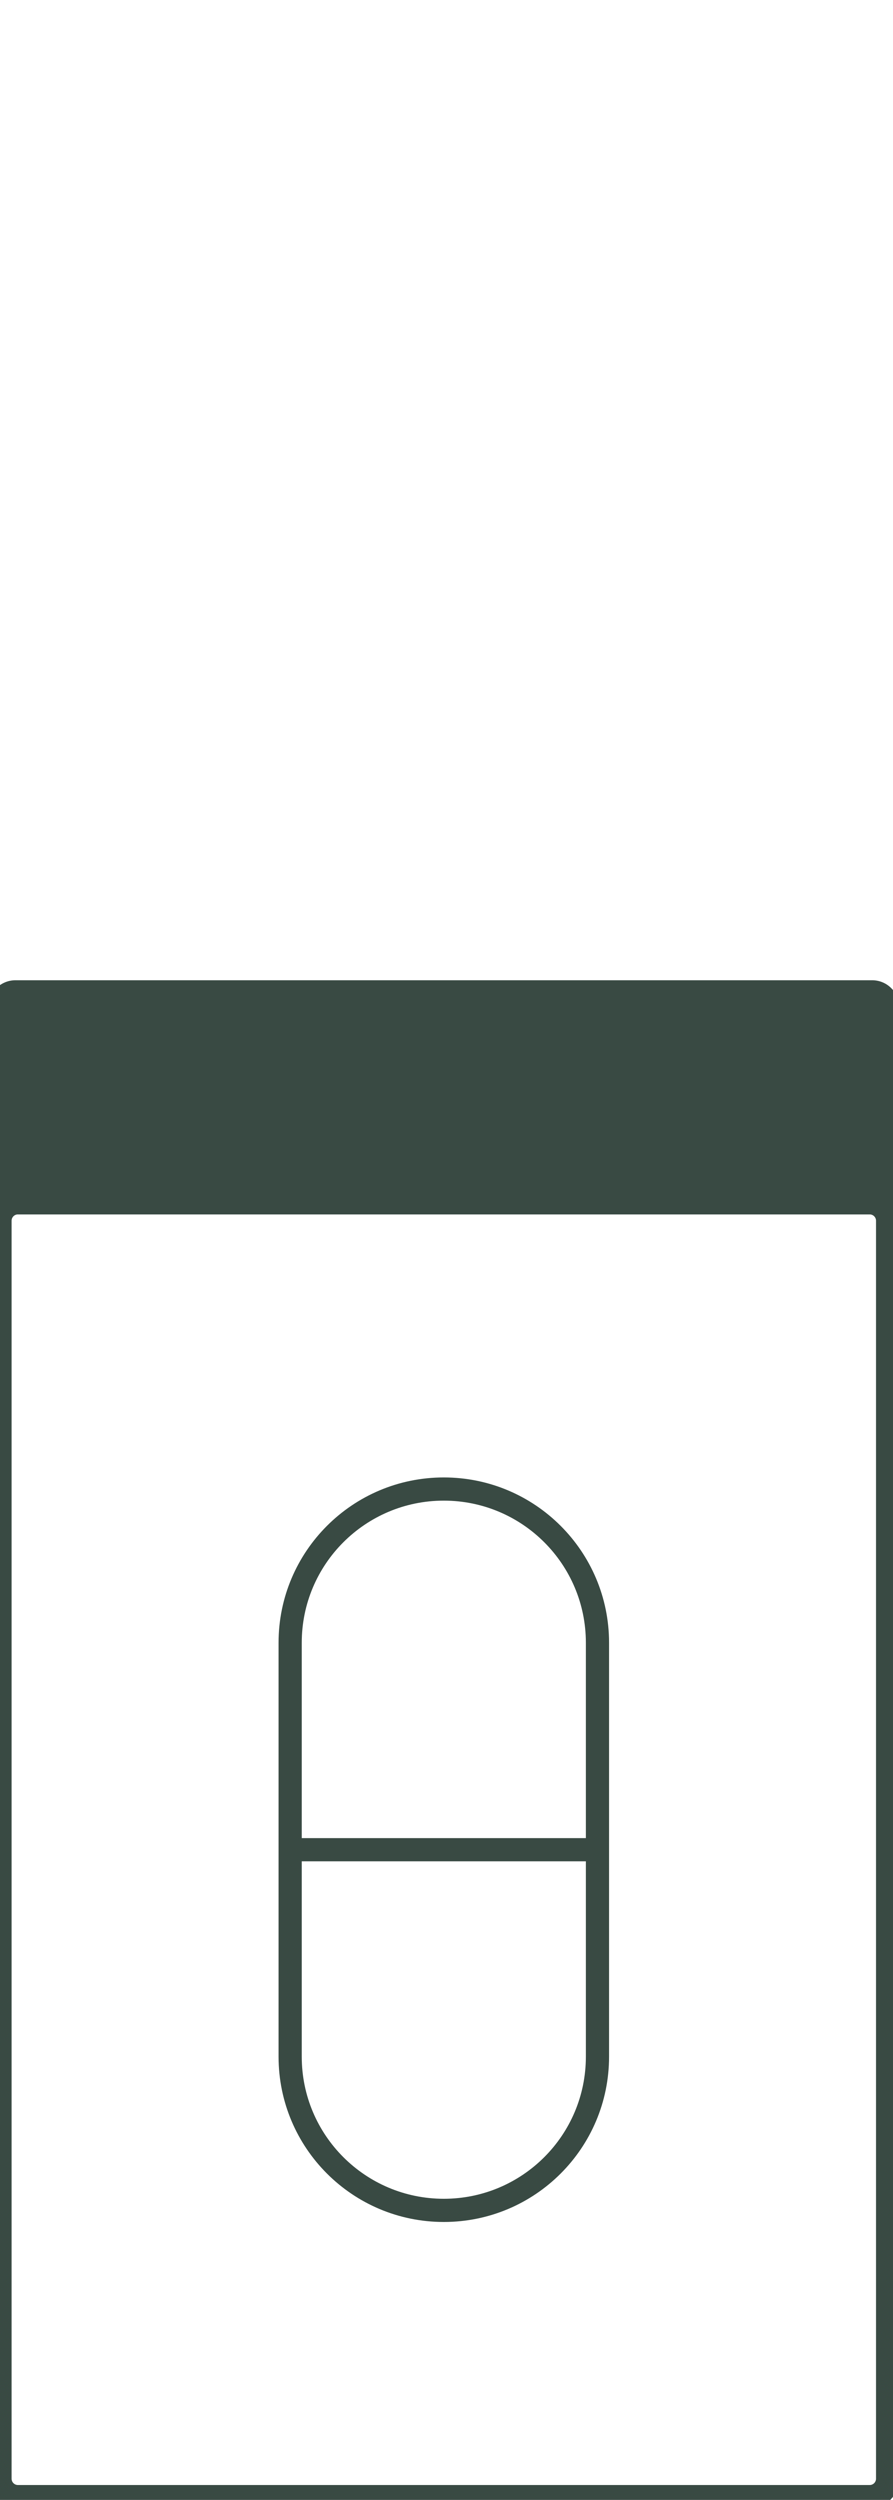
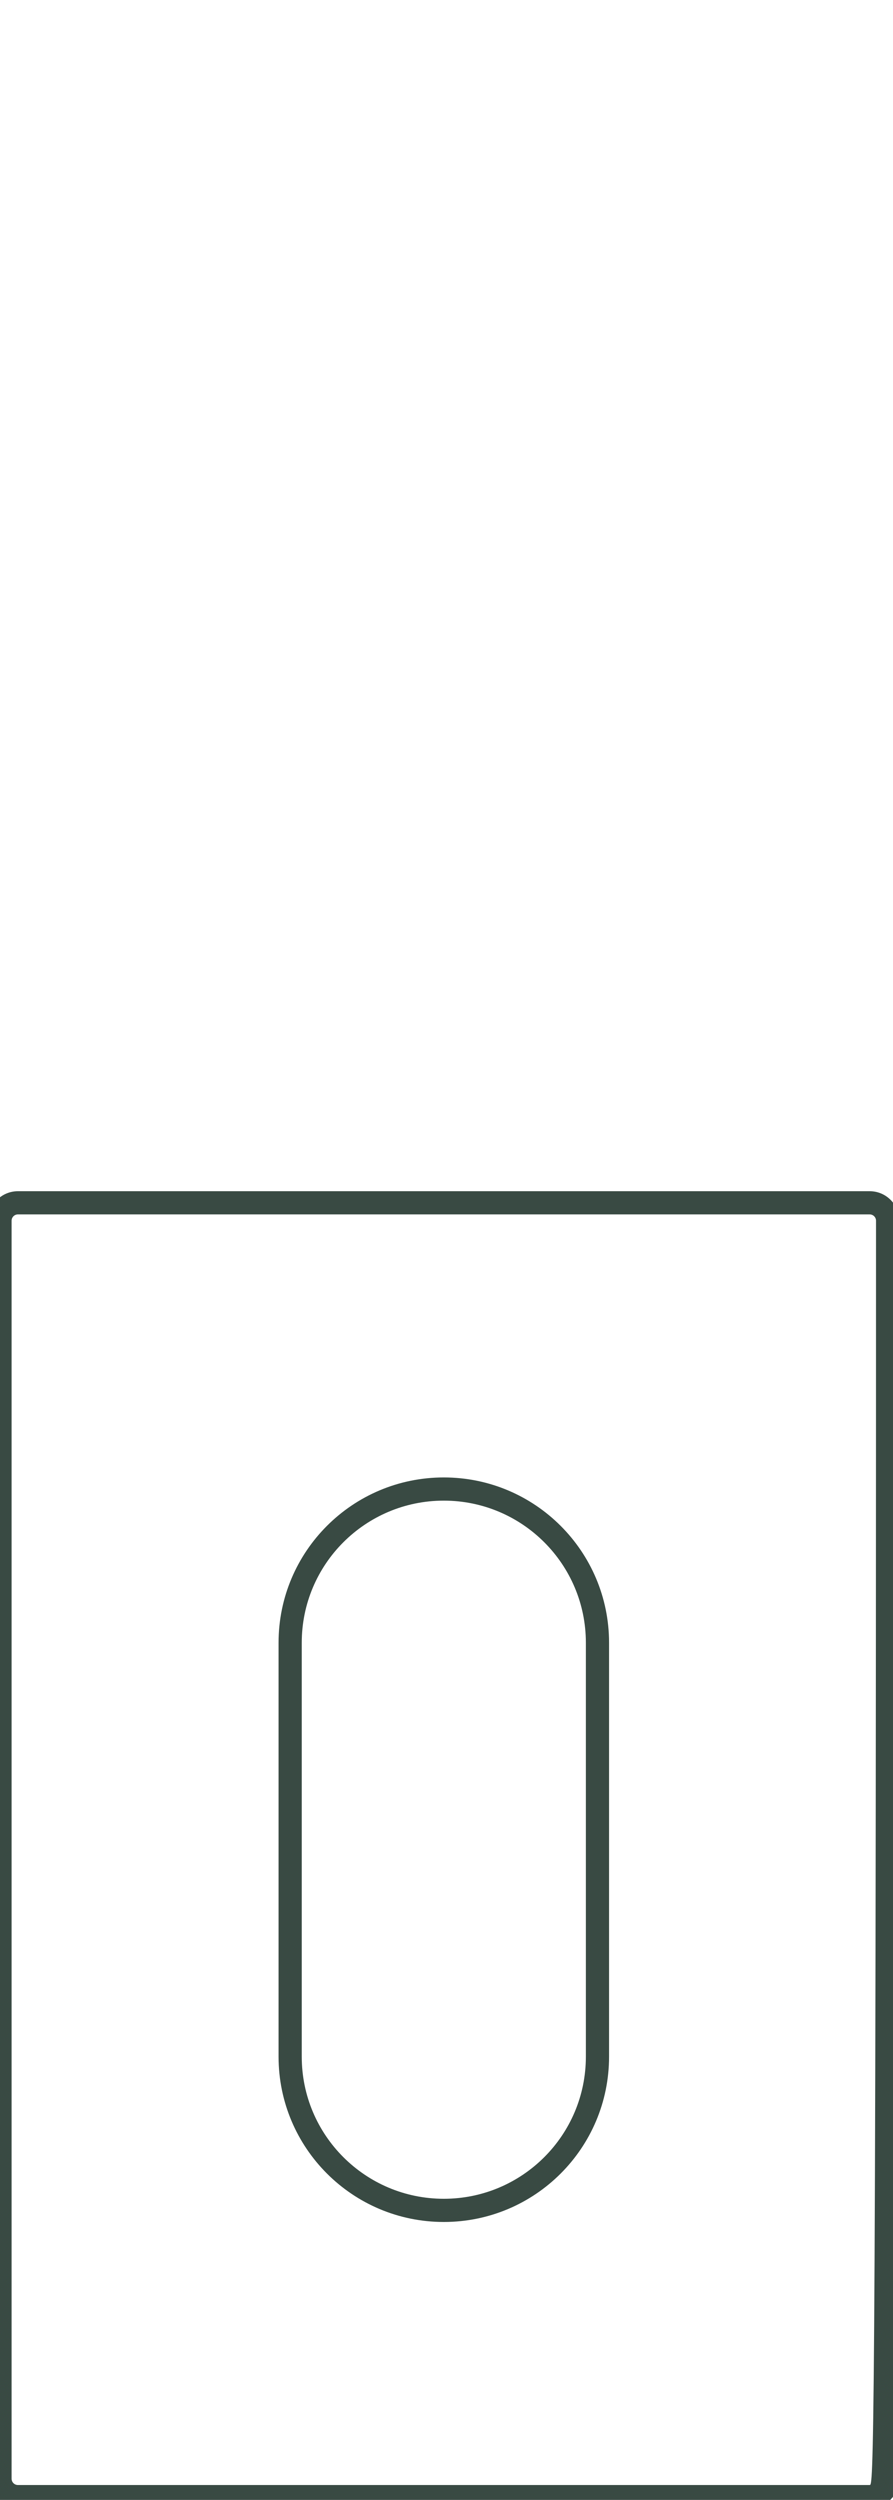
<svg xmlns="http://www.w3.org/2000/svg" width="154px" height="431px" viewBox="0 0 154 431" version="1.1">
  <title>Output/Vessels/Capsules</title>
  <desc>Created with Sketch.</desc>
  <g id="Output/Vessels/Capsules" stroke="none" stroke-width="1" fill="none" fill-rule="evenodd">
    <g id="Group-12" transform="translate(0, 171)" fill="#394A43">
      <g id="Group-11">
-         <path d="M149.982,34.371 L3.089,34.371 C0.278,34.371 -2,36.65 -2,39.46 L-2,256.343 C-2,259.154 0.278,261.432 3.089,261.432 L149.982,261.432 C152.792,261.432 155.071,259.154 155.071,256.343 L155.071,39.46 C155.071,36.65 152.792,34.371 149.982,34.371 Z M3.089,38.371 L149.982,38.371 C150.583,38.371 151.071,38.859 151.071,39.46 L151.071,256.343 C151.071,256.945 150.583,257.432 149.982,257.432 L3.089,257.432 C2.487,257.432 2,256.945 2,256.343 L2,39.46 C2,38.859 2.487,38.371 3.089,38.371 Z" id="Stroke-1" fill-rule="nonzero" />
-         <path d="M150.404,-0 L2.668,-0 C1.195,-0 -0,1.194 -0,2.668 L-0,33.704 C-0,35.178 1.195,36.372 2.668,36.372 L150.404,36.372 C151.877,36.372 153.071,35.178 153.071,33.704 L153.071,2.668 C153.071,1.194 151.877,-0 150.404,-0" id="Fill-3" />
-         <path d="M150.404,-2 L2.668,-2 C0.09,-2 -2,0.089 -2,2.668 L-2,33.704 C-2,36.282 0.09,38.372 2.668,38.372 L150.404,38.372 C152.982,38.372 155.071,36.282 155.071,33.704 L155.071,2.668 C155.071,0.089 152.982,-2 150.404,-2 Z M2.668,2 L150.404,2 C150.772,2 151.071,2.298 151.071,2.668 L151.071,33.704 C151.071,34.073 150.772,34.372 150.404,34.372 L2.668,34.372 C2.299,34.372 2,34.073 2,33.704 L2,2.668 C2,2.299 2.299,2 2.668,2 Z" id="Stroke-5" fill-rule="nonzero" />
+         <path d="M149.982,34.371 L3.089,34.371 C0.278,34.371 -2,36.65 -2,39.46 L-2,256.343 C-2,259.154 0.278,261.432 3.089,261.432 L149.982,261.432 C152.792,261.432 155.071,259.154 155.071,256.343 L155.071,39.46 C155.071,36.65 152.792,34.371 149.982,34.371 Z M3.089,38.371 L149.982,38.371 C150.583,38.371 151.071,38.859 151.071,39.46 C151.071,256.945 150.583,257.432 149.982,257.432 L3.089,257.432 C2.487,257.432 2,256.945 2,256.343 L2,39.46 C2,38.859 2.487,38.371 3.089,38.371 Z" id="Stroke-1" fill-rule="nonzero" />
        <path d="M76.536,83.719 C60.797,83.719 48.038,96.479 48.038,112.217 L48.038,183.585 C48.038,199.325 60.797,212.083 76.536,212.083 C92.275,212.083 105.034,199.325 105.034,183.585 L105.034,112.217 C105.034,96.479 92.274,83.719 76.536,83.719 Z M76.536,87.719 C90.065,87.719 101.034,98.688 101.034,112.217 L101.034,183.585 C101.034,197.115 90.065,208.083 76.536,208.083 C63.006,208.083 52.038,197.115 52.038,183.585 L52.038,112.217 C52.038,98.688 63.006,87.719 76.536,87.719 Z" id="Stroke-7" fill-rule="nonzero" />
-         <polygon id="Stroke-9" fill-rule="nonzero" points="103.033 145.902 103.033 149.902 50.037 149.902 50.037 145.902" />
      </g>
    </g>
  </g>
</svg>